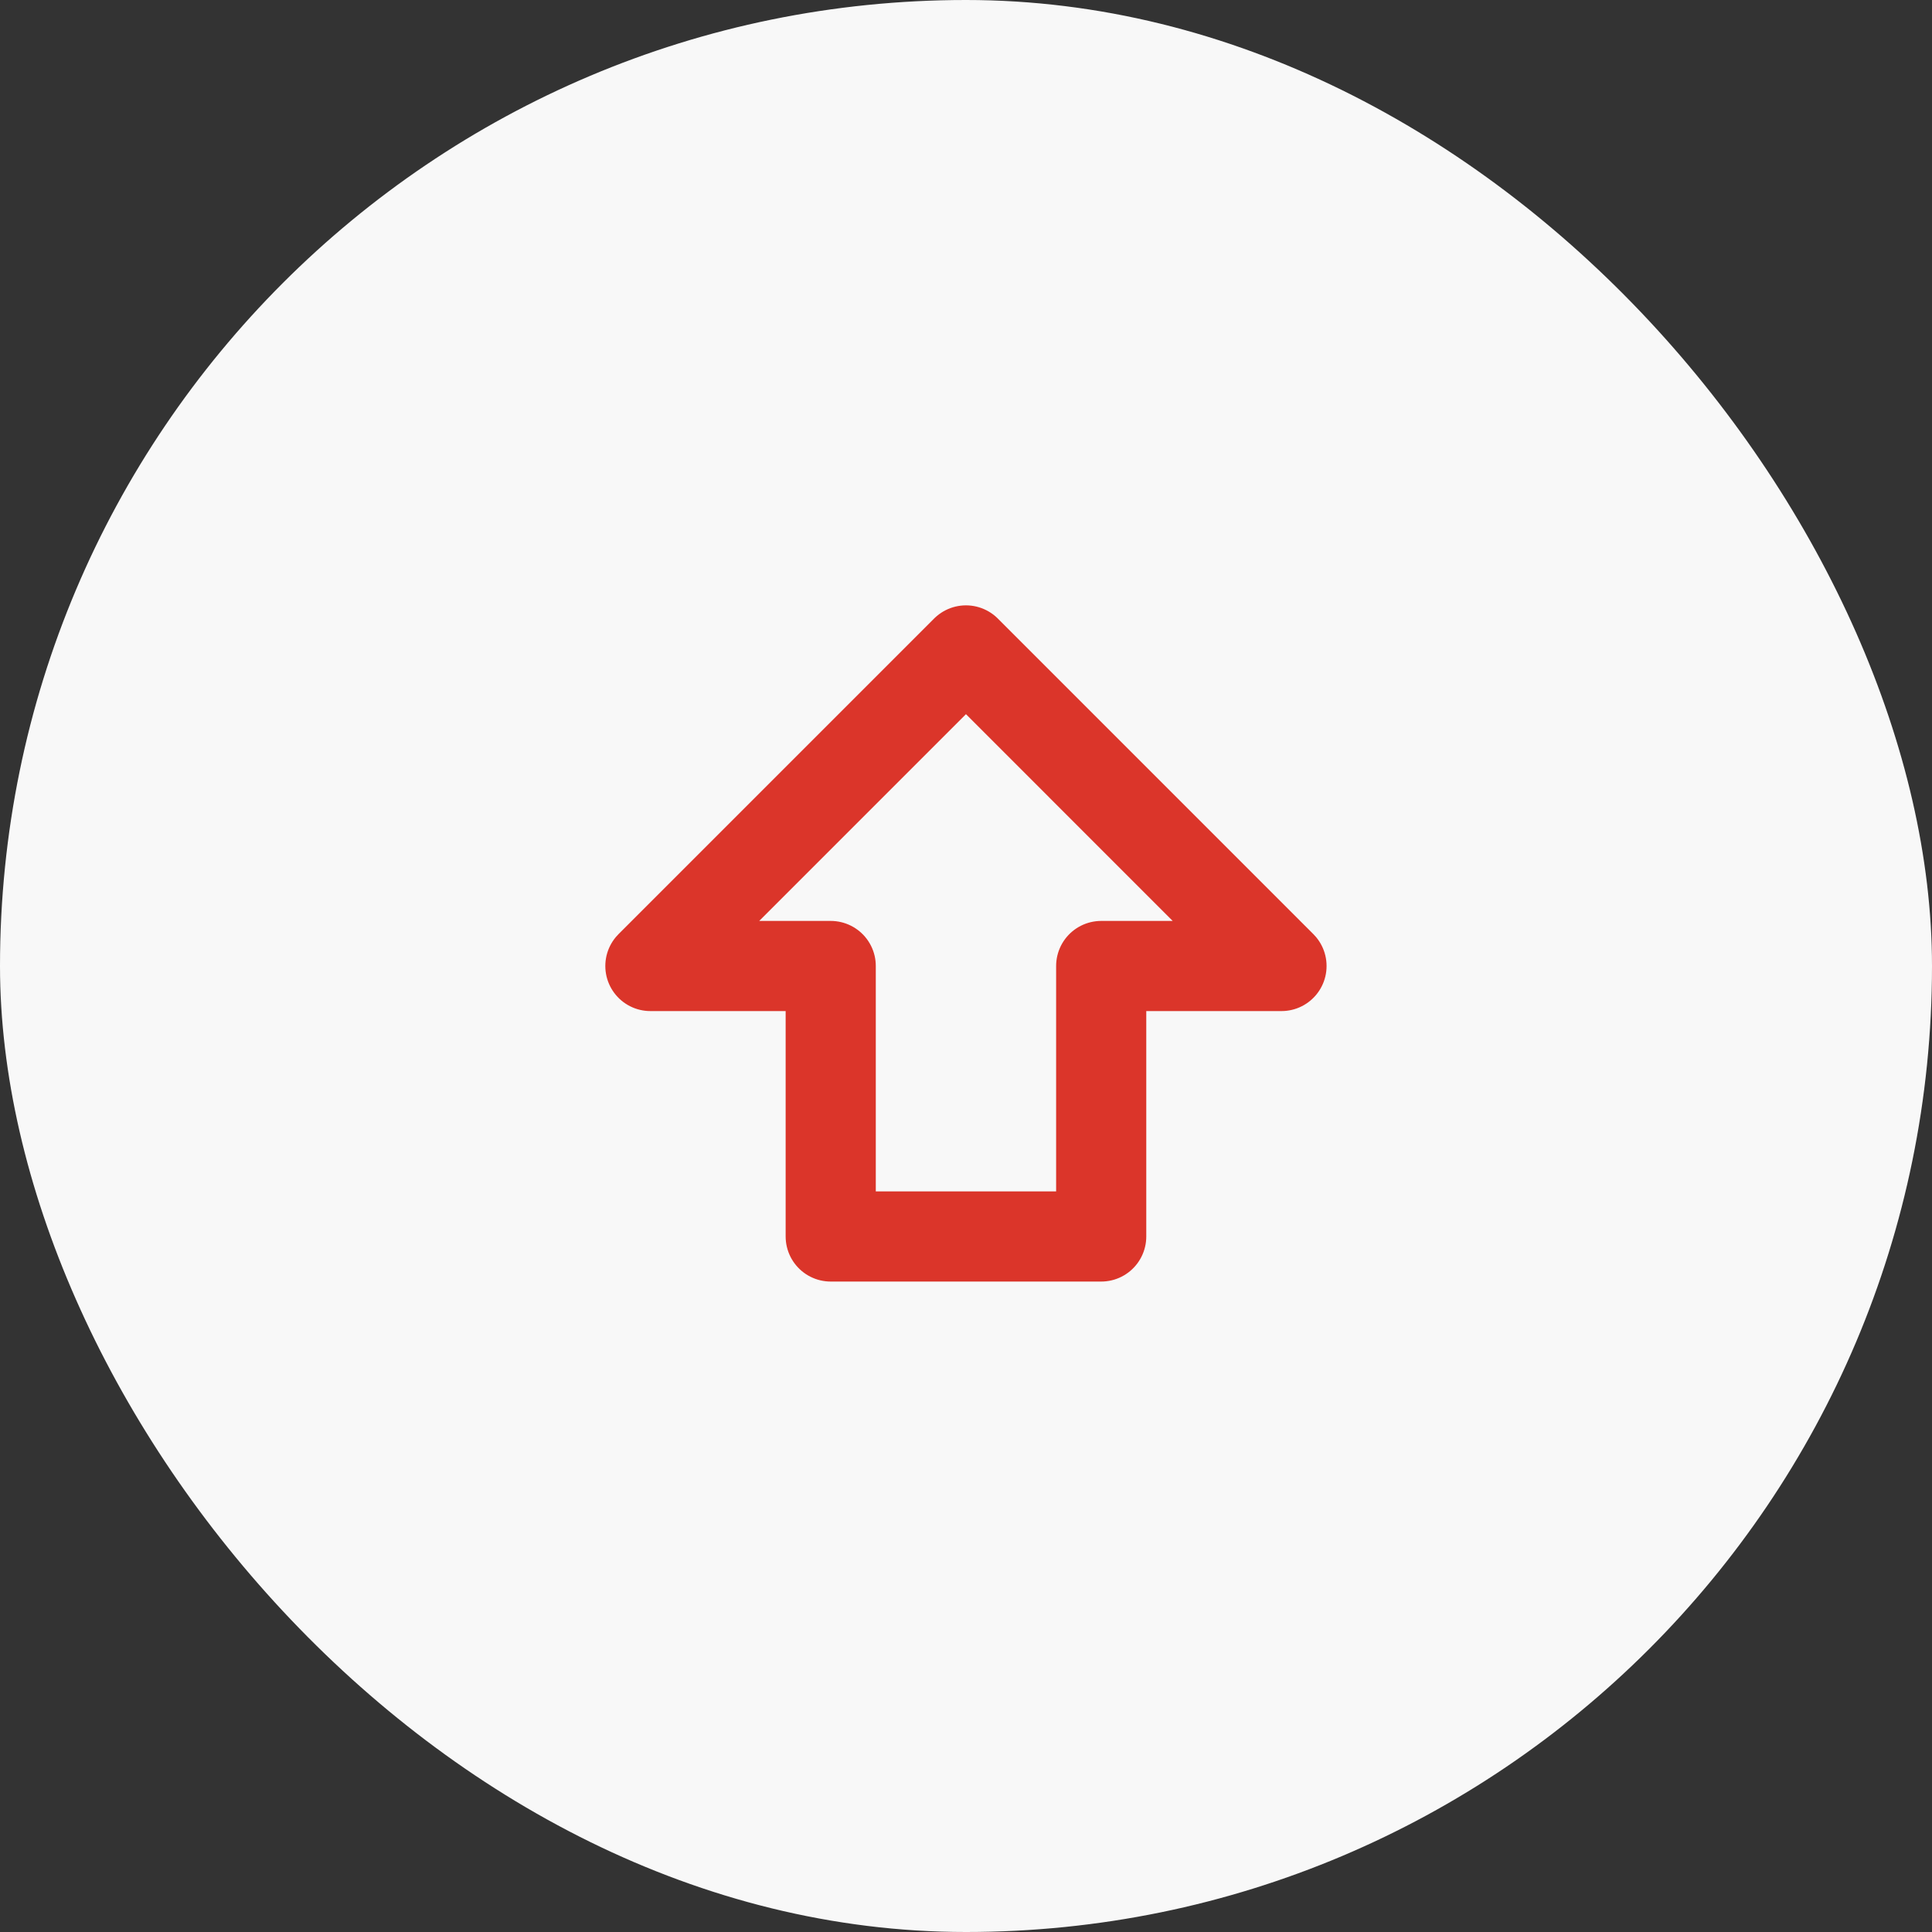
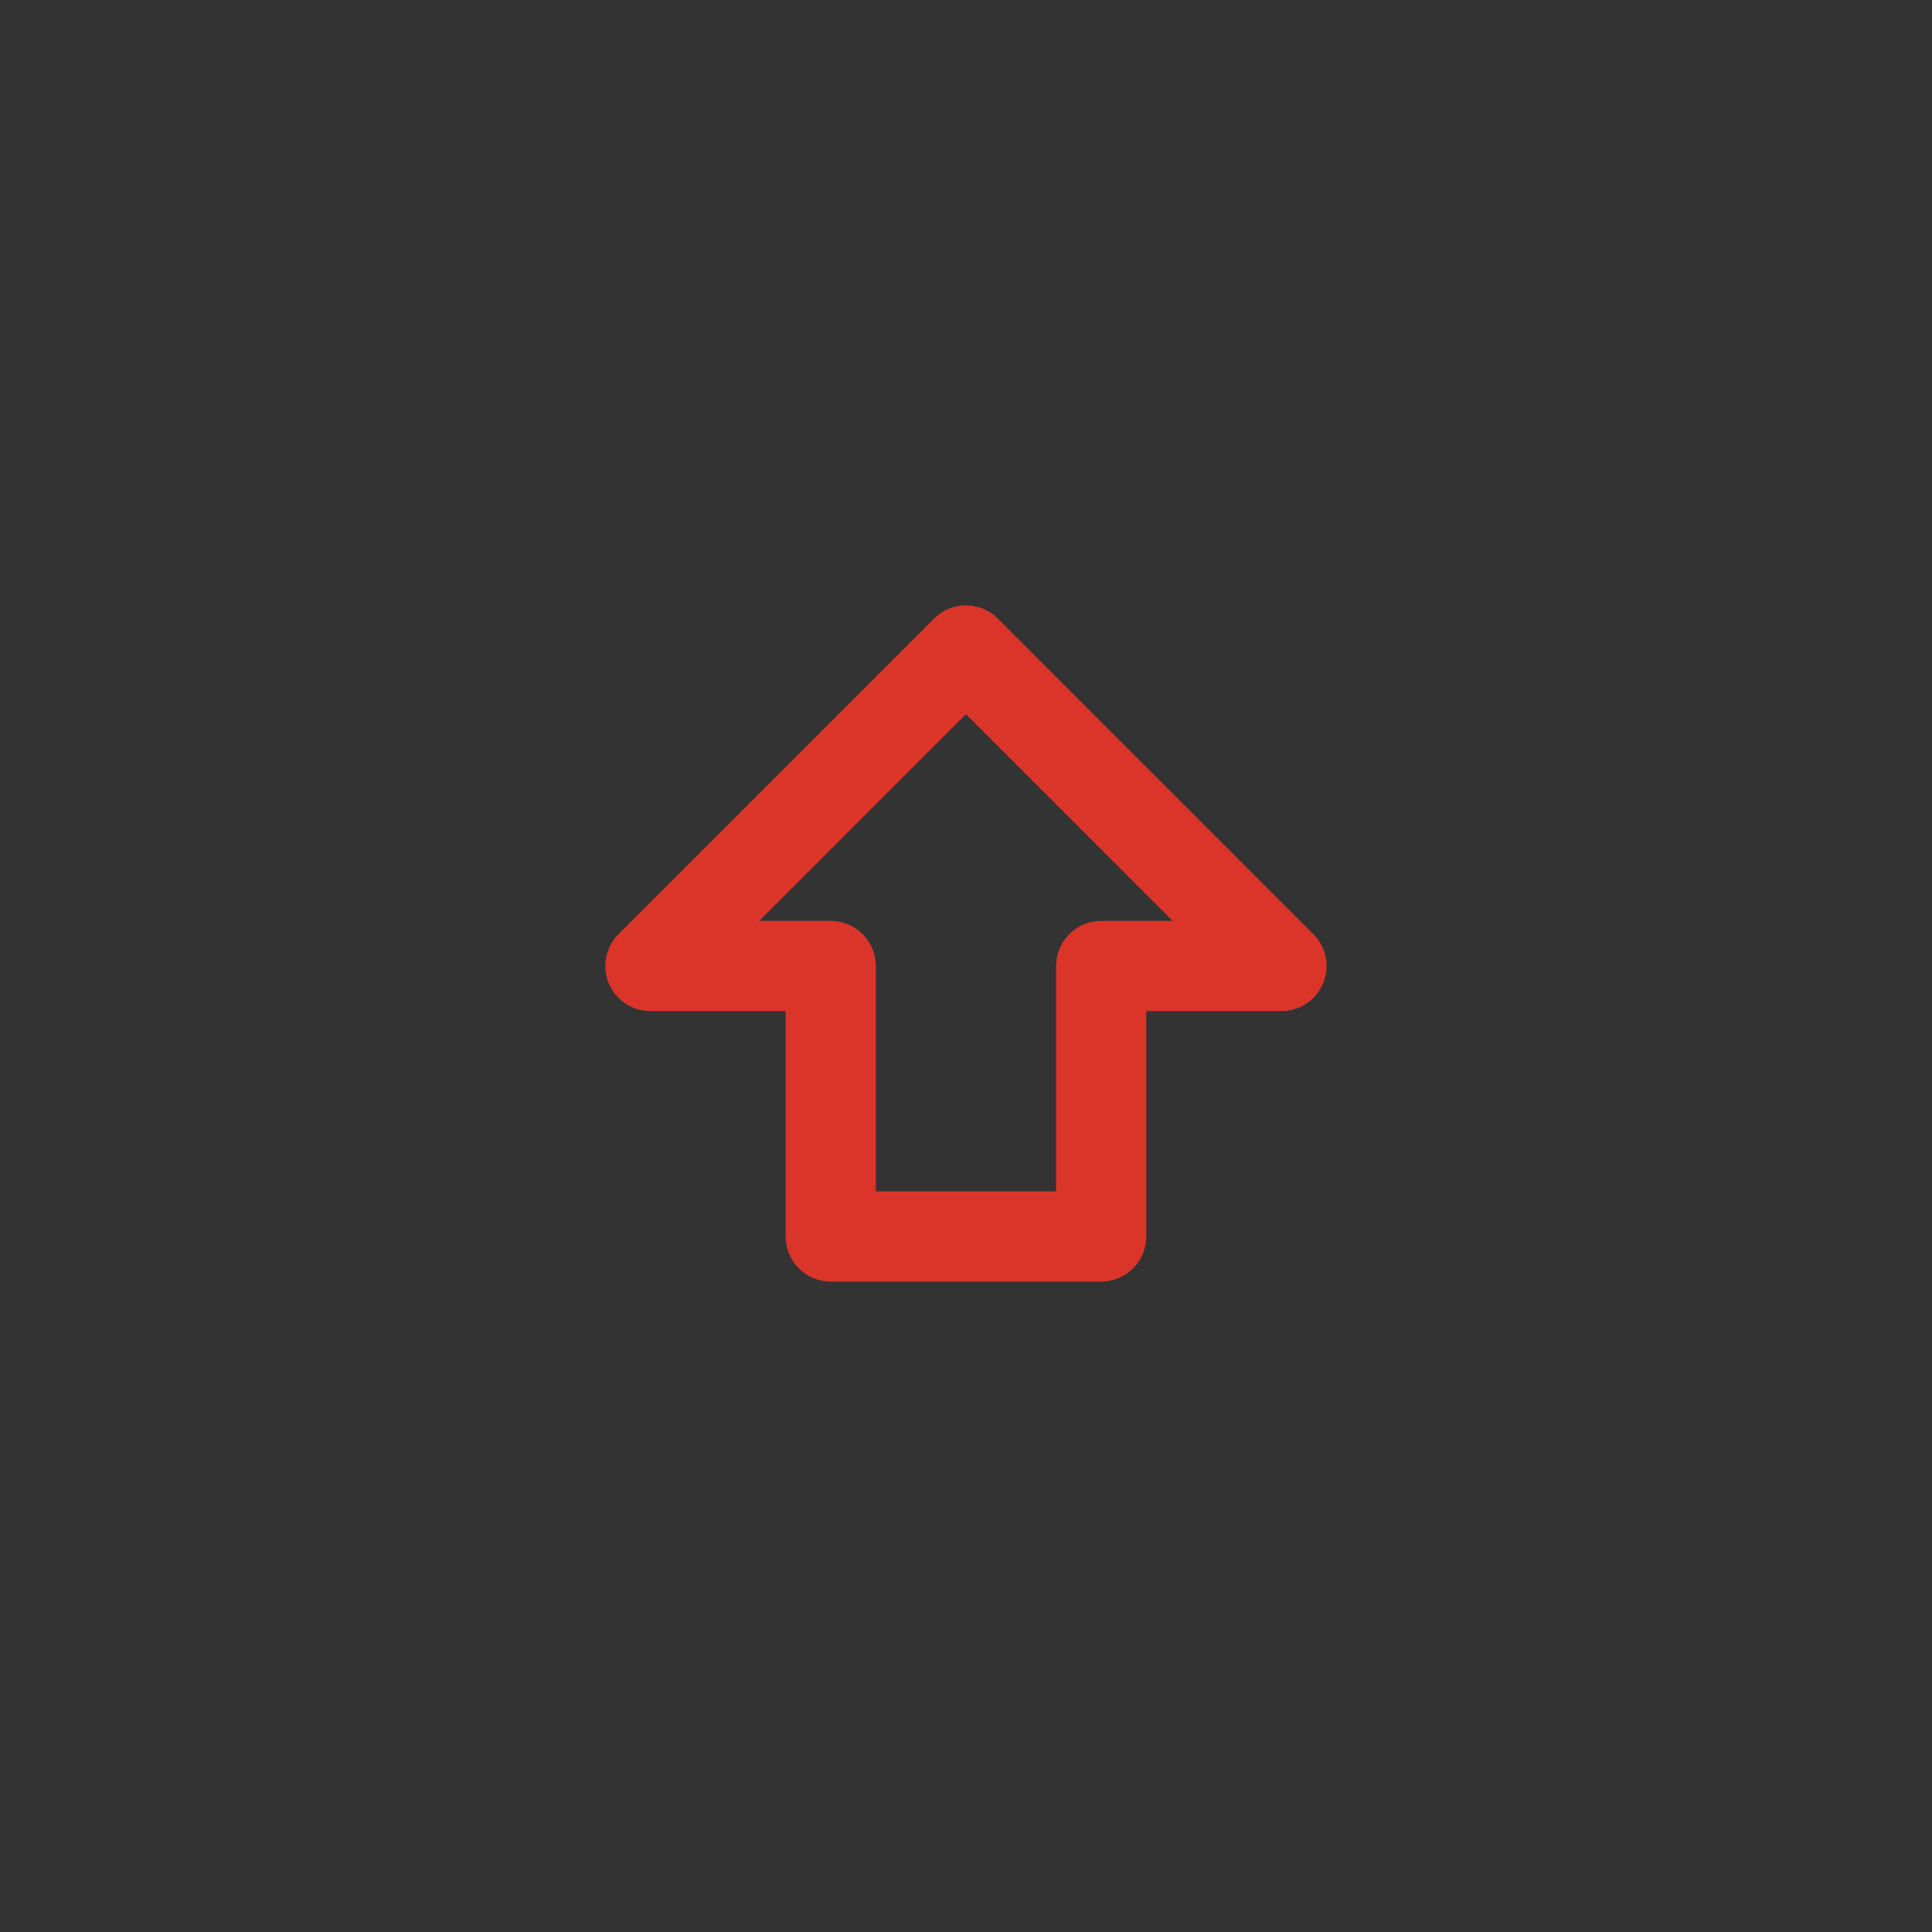
<svg xmlns="http://www.w3.org/2000/svg" width="50" height="50" viewBox="0 0 50 50" fill="none">
  <rect x="0" y="0" width="50" height="50" fill="#333333" stroke="none" />
  <g clip-path="url(#clip0_956_4154)">
-     <rect width="50" height="50" rx="25" fill="#F8F8F8" />
    <path d="M21.499 32V25H16.832L24.999 16.833L33.165 25H28.499V32H21.499Z" stroke="#DB352A" stroke-width="2.333" stroke-linecap="round" stroke-linejoin="round" />
  </g>
  <defs>
    <clipPath id="clip0_956_4154">
      <rect width="50" height="50" fill="white" />
    </clipPath>
  </defs>
</svg>